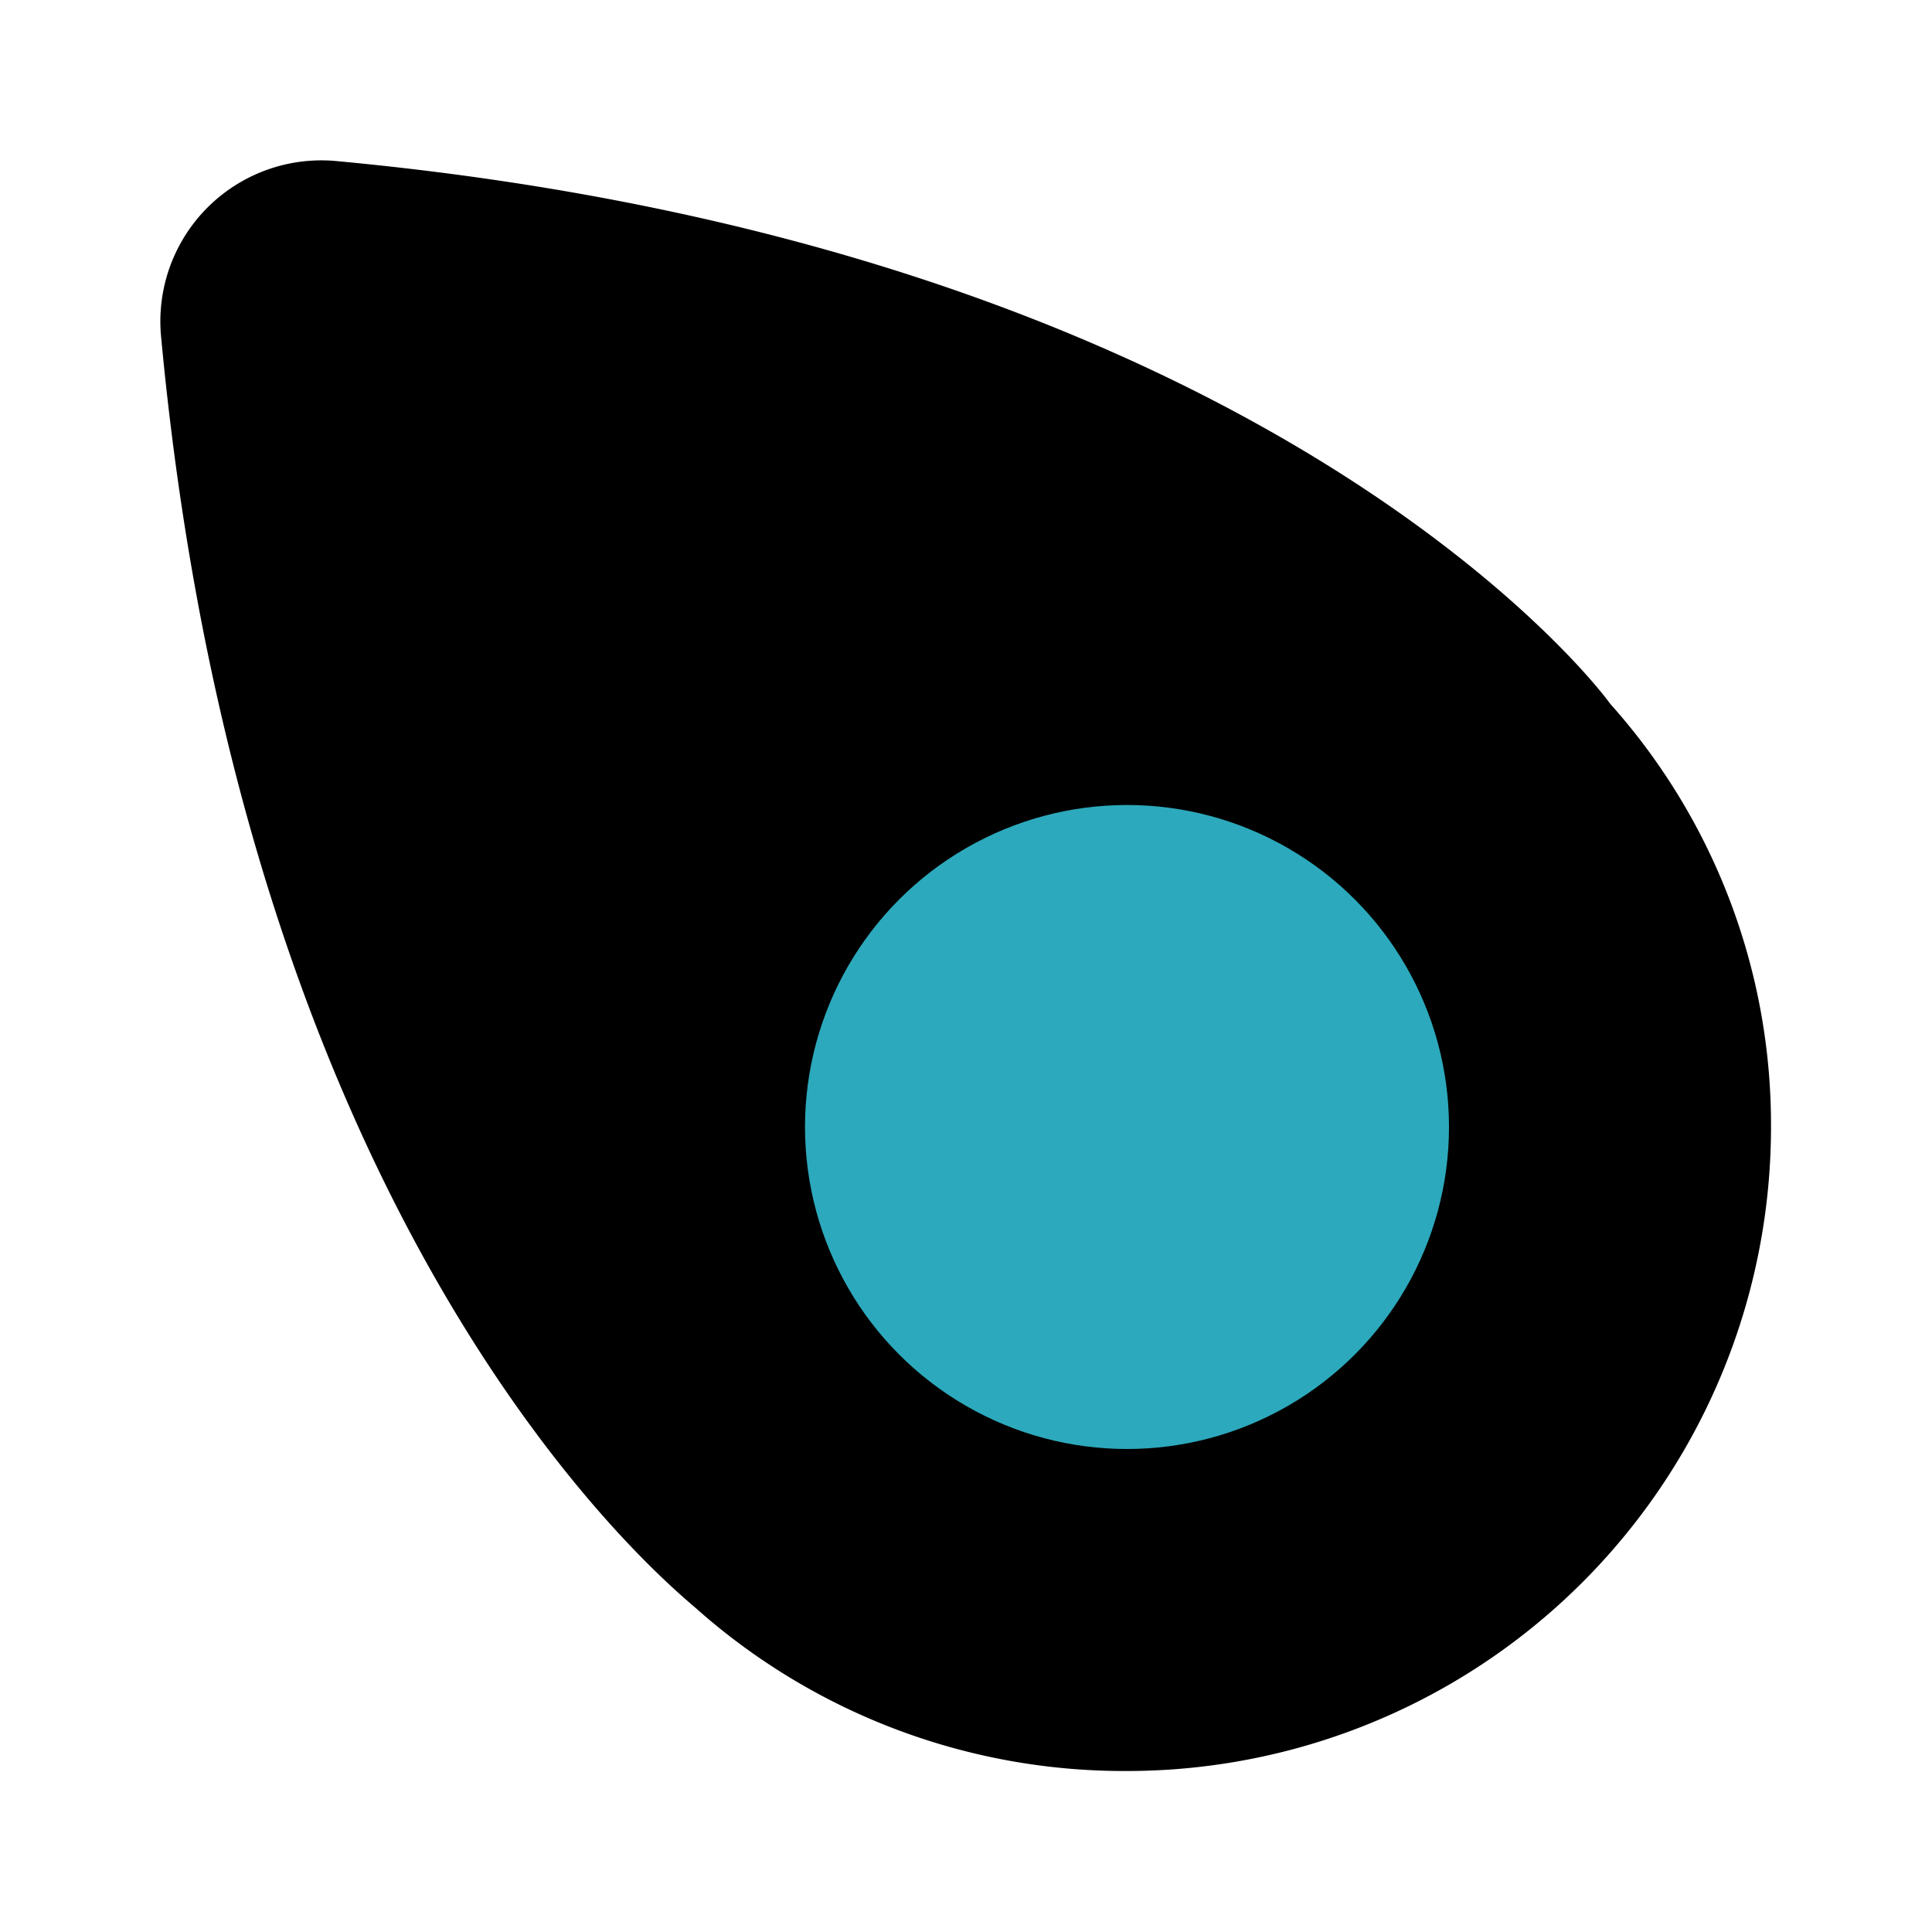
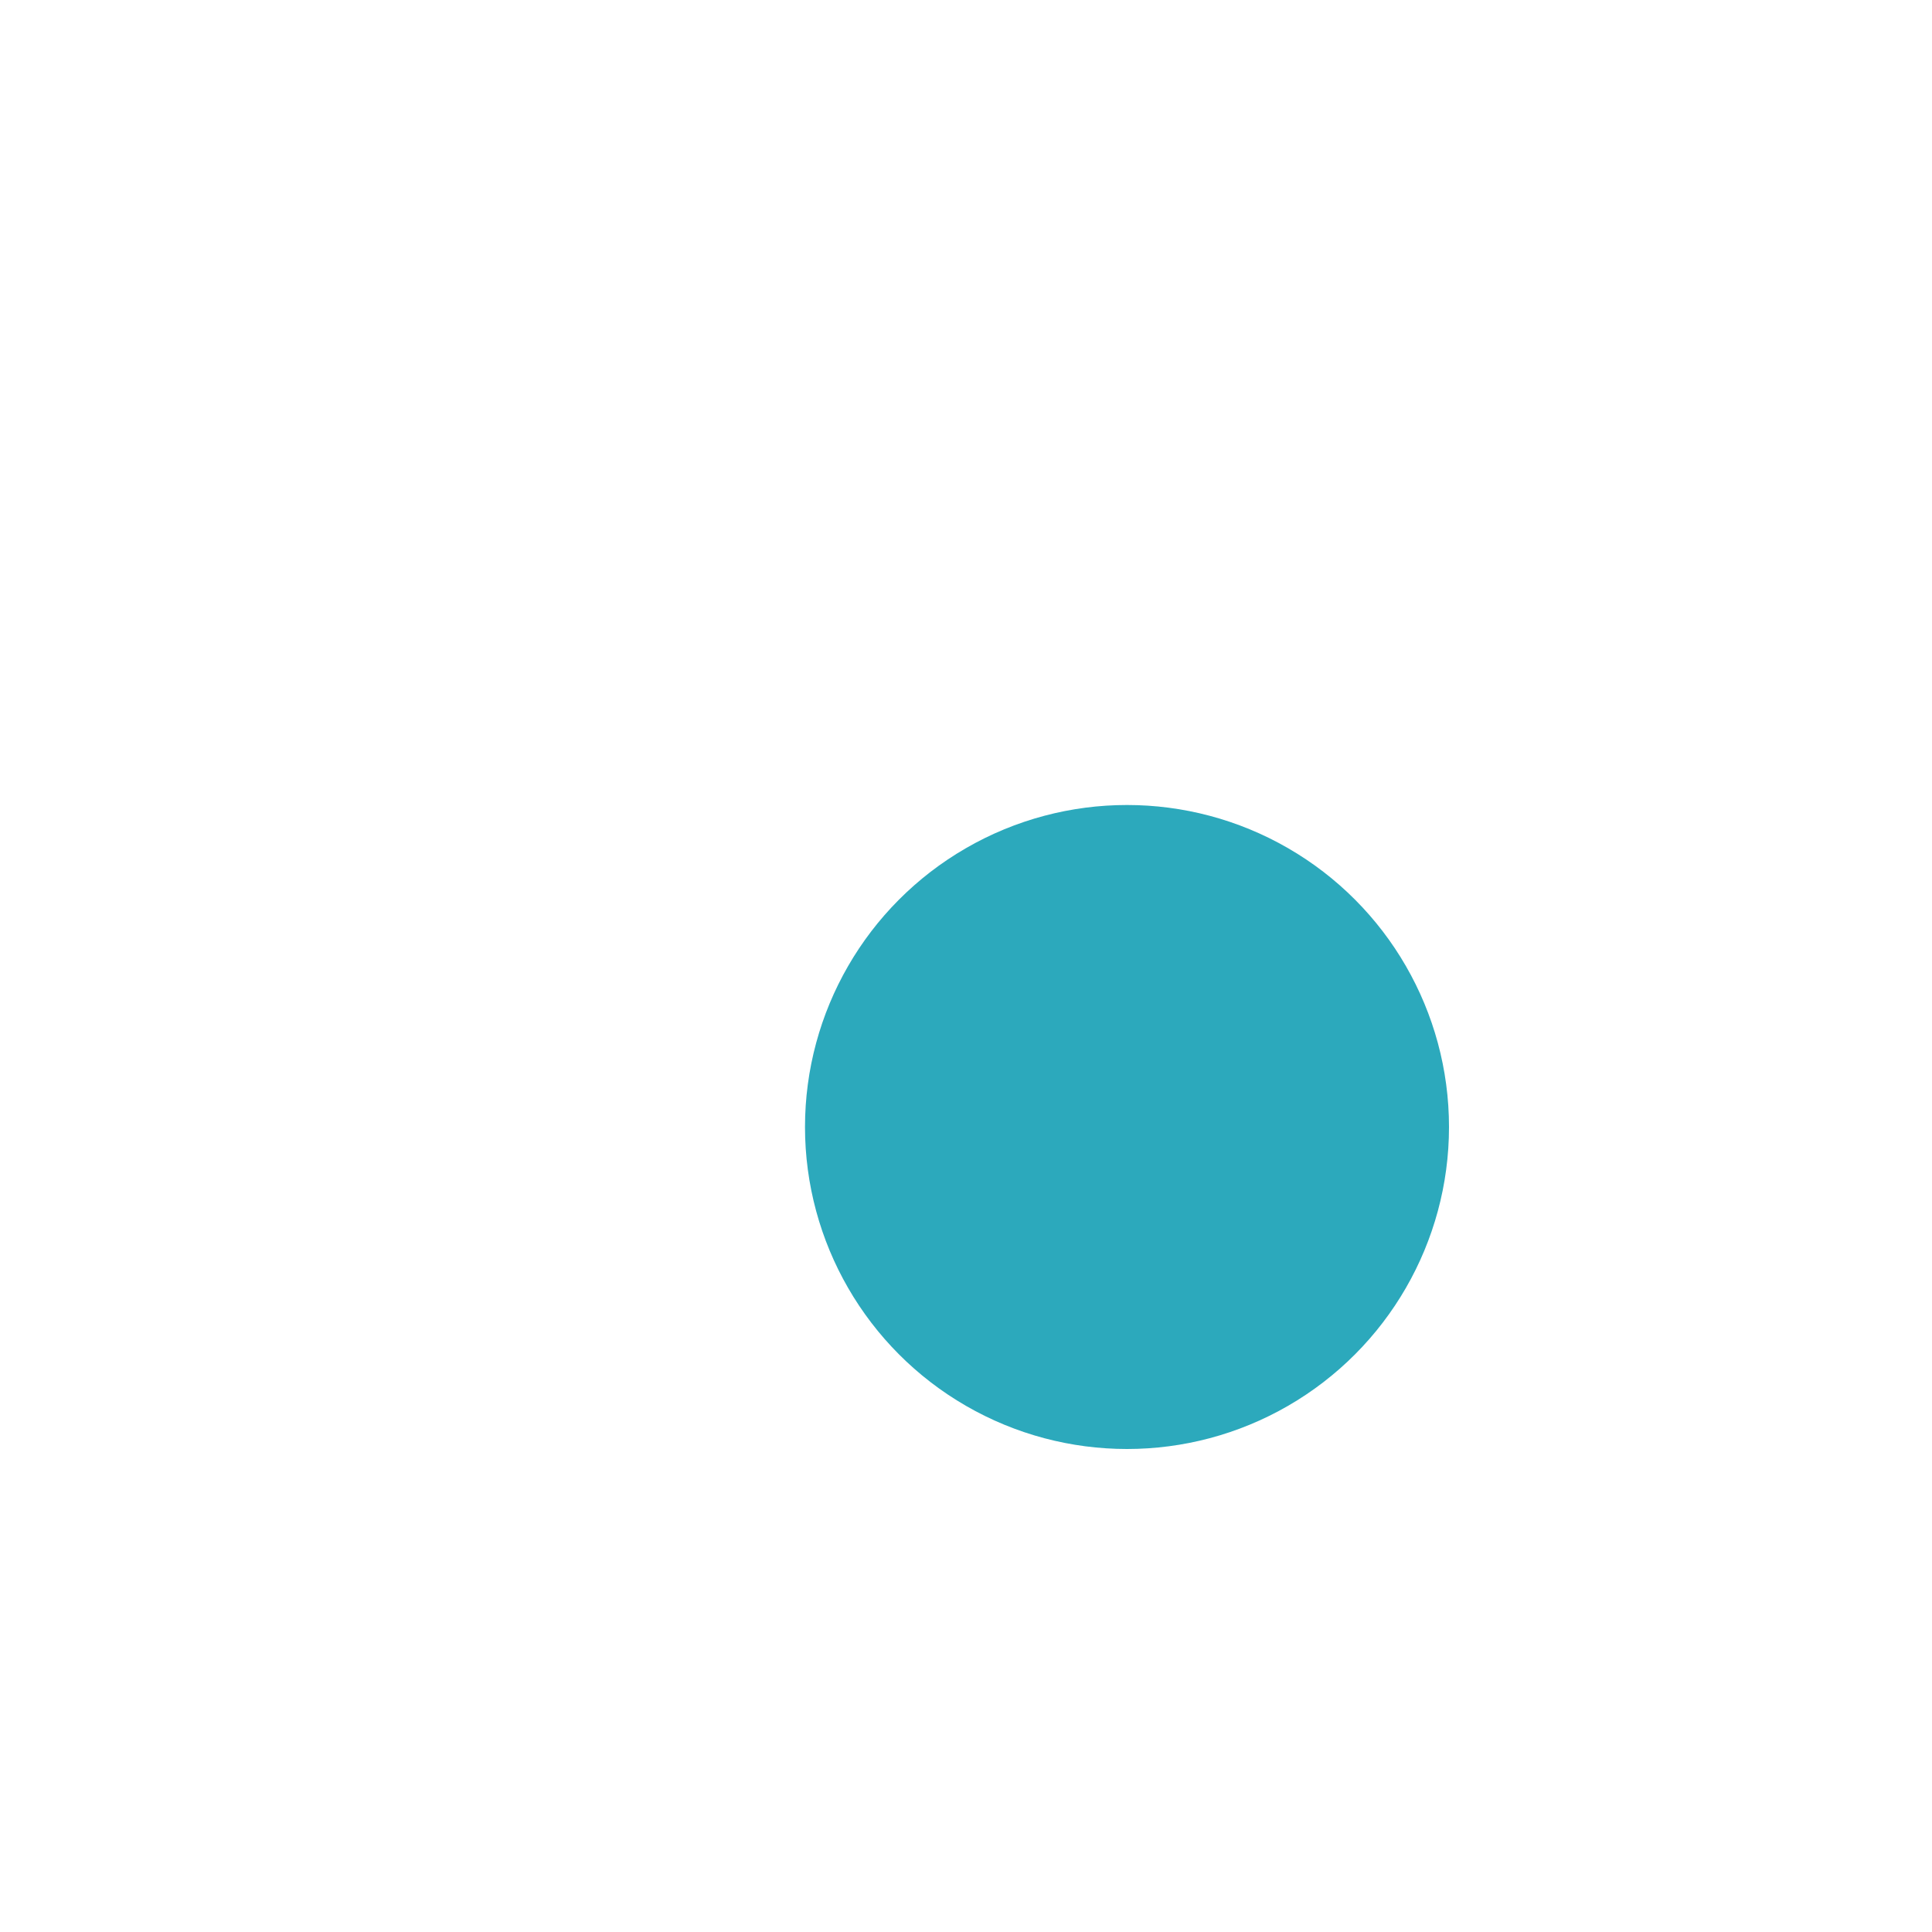
<svg xmlns="http://www.w3.org/2000/svg" fill="#000000" width="800px" height="800px" viewBox="0 0 24 24" id="comet-2" data-name="Flat Color" class="icon flat-color">
-   <path id="primary" d="M20,8.74C19.84,8.51,15.67,3.07,4.17,2A2,2,0,0,0,2,4.17H2C3.07,15.67,8.51,19.84,8.67,20A8,8,0,0,0,14,22h0a8,8,0,0,0,8-8A7.84,7.84,0,0,0,20,8.74Z" style="fill: rgb(0, 0, 0);" />
  <circle id="secondary" cx="14" cy="14" r="4" style="fill: rgb(44, 169, 188);" />
</svg>